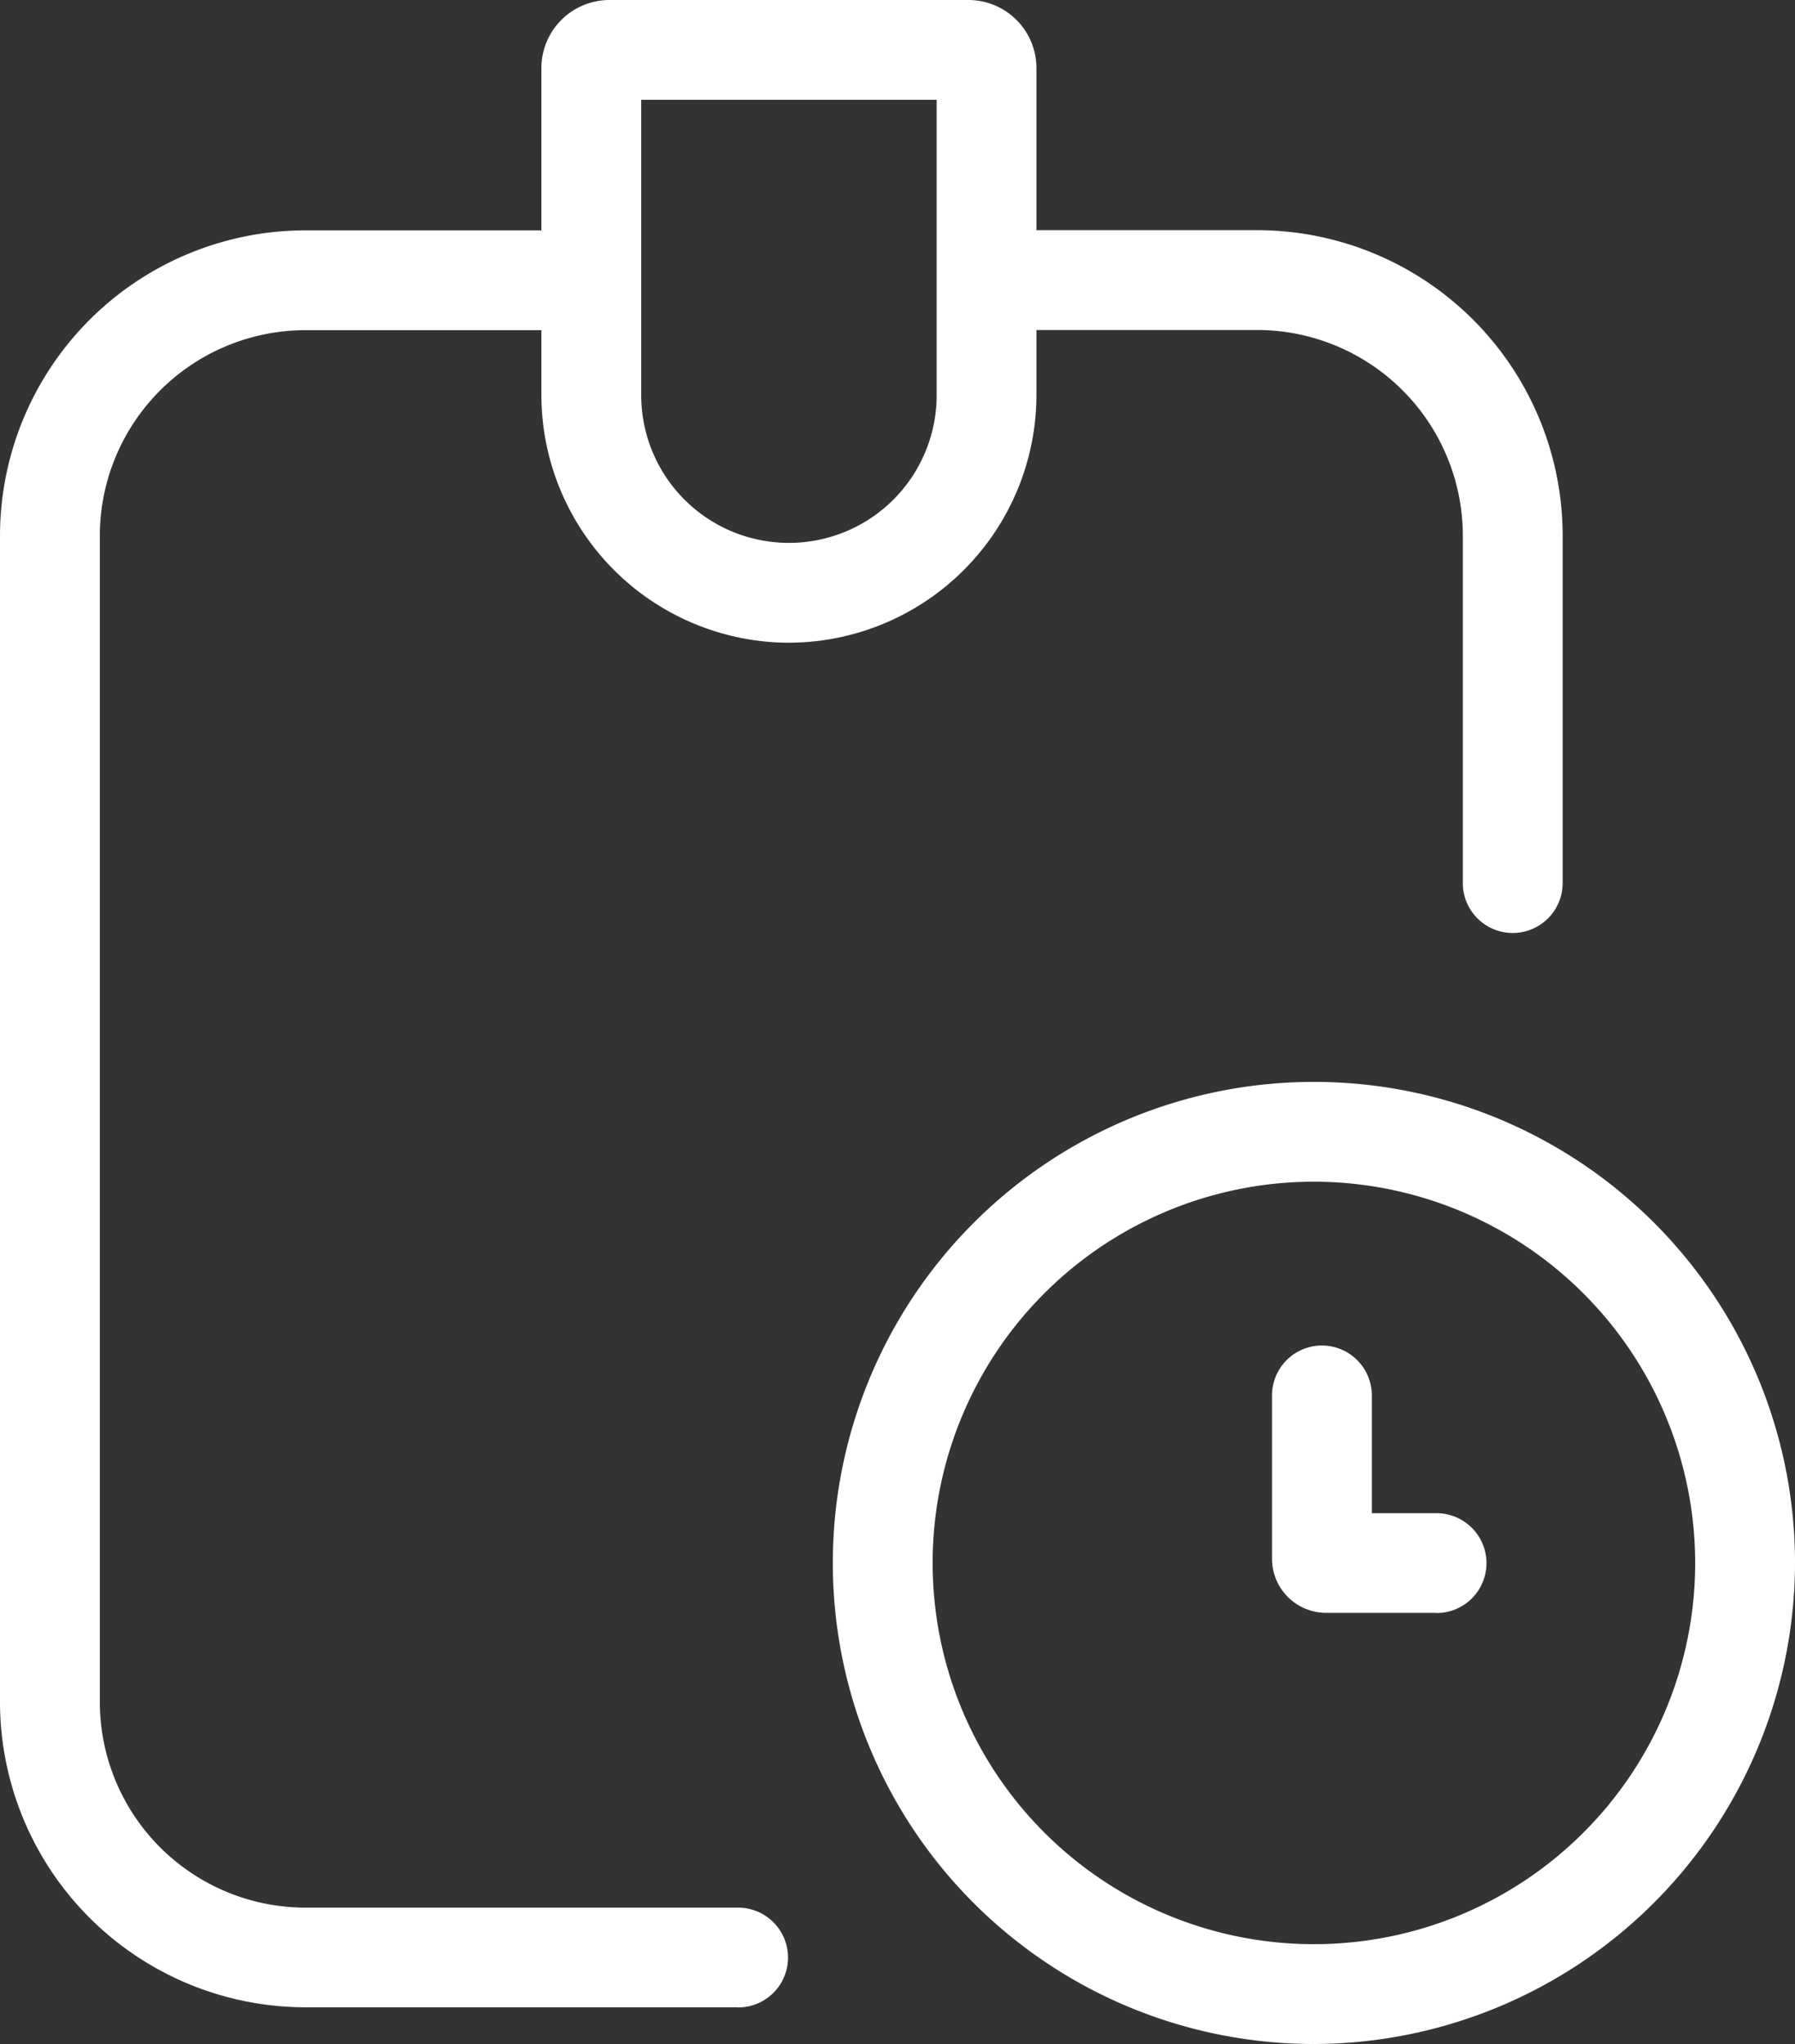
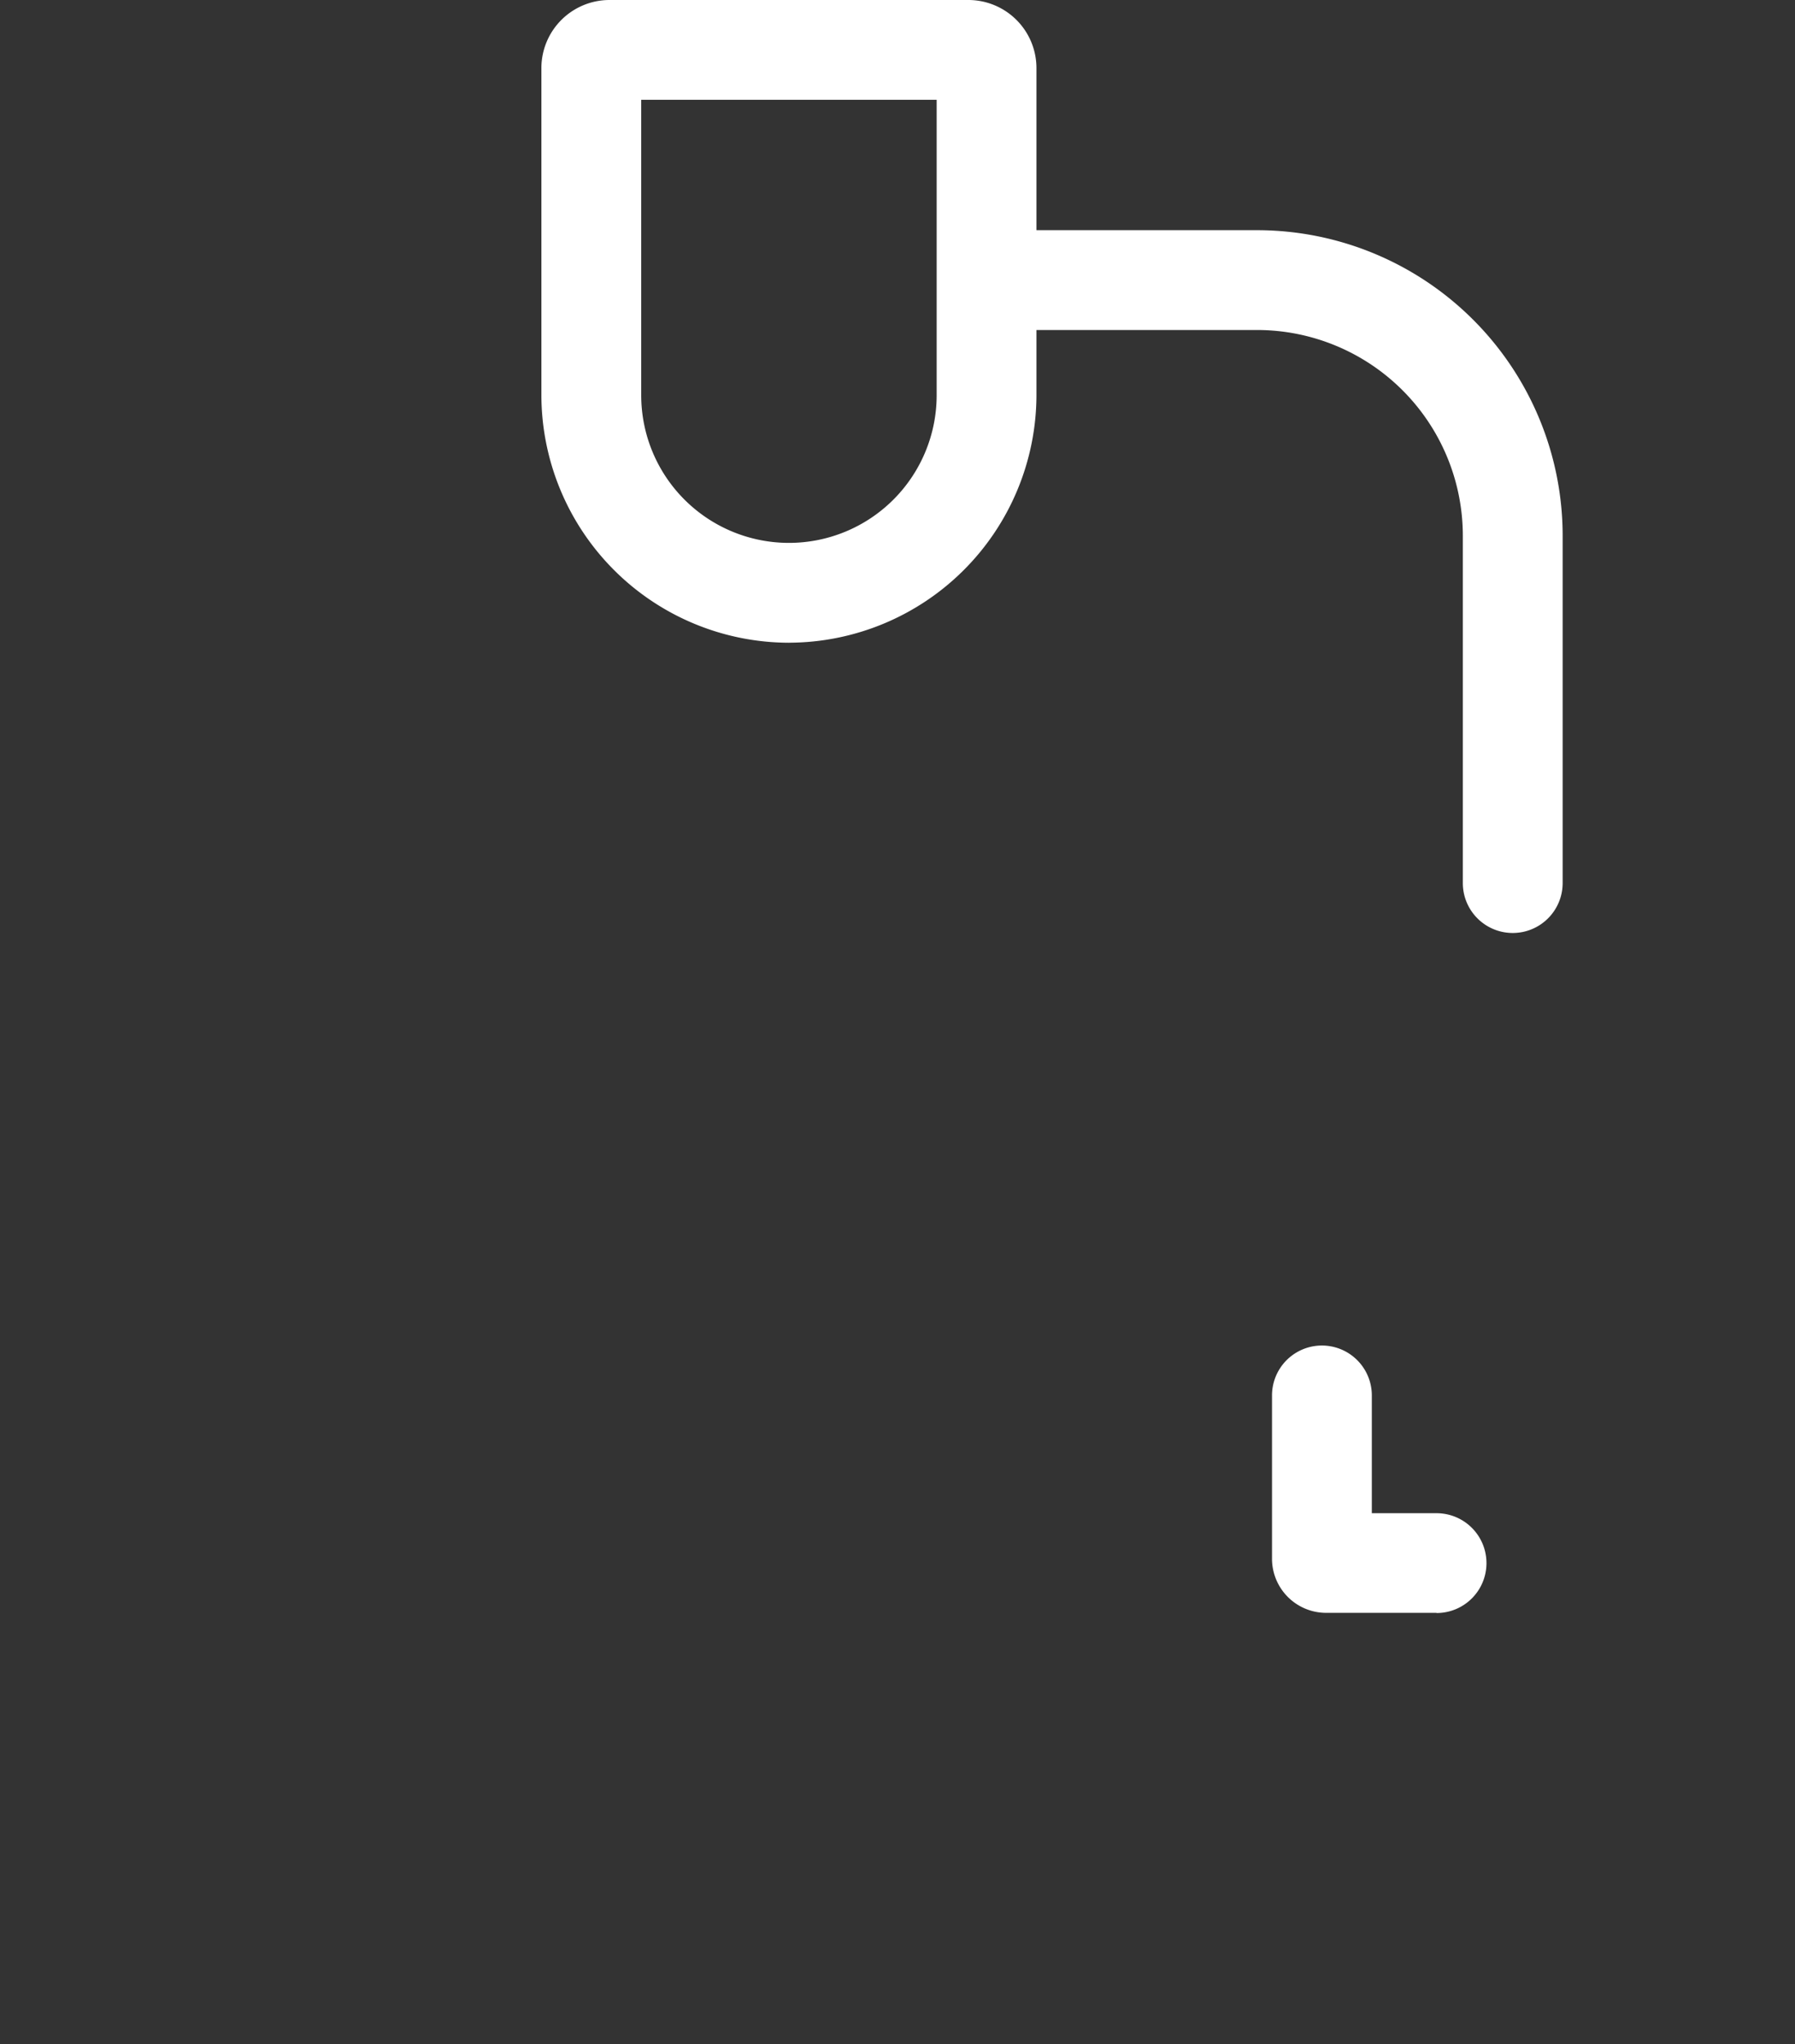
<svg xmlns="http://www.w3.org/2000/svg" id="Qualified-Plans" width="52.687" height="60" viewBox="0 0 52.687 60">
  <rect x="0" y="0" width="52.687" height="60" fill="#333333" stroke="none" />
  <g id="Group" transform="translate(0 0)">
-     <path id="Path_804" data-name="Path 804" d="M9.168,109.86h-12.7A8.972,8.972,0,0,1-12.5,100.9V66.665A8.972,8.972,0,0,1-3.535,57.7H4.047a1.465,1.465,0,1,1,0,2.93H-3.535A6.042,6.042,0,0,0-9.57,66.665V100.9a6.042,6.042,0,0,0,6.035,6.035h12.7a1.465,1.465,0,1,1,0,2.93Z" transform="translate(12.5 -50.938)" fill="#fff" />
    <path id="Path_805" data-name="Path 805" d="M242.806,78.325a1.465,1.465,0,0,1-1.465-1.465v-10.2a6.042,6.042,0,0,0-6.035-6.035h-7.441a1.465,1.465,0,1,1,0-2.93h7.441a8.972,8.972,0,0,1,8.965,8.965v10.2A1.465,1.465,0,0,1,242.806,78.325Z" transform="translate(-198.404 -50.938)" fill="#fff" />
    <path id="Path_806" data-name="Path 806" d="M130.366,18.867A7.282,7.282,0,0,1,123.1,11.6V1.992A2,2,0,0,1,125.092,0h10.547a2,2,0,0,1,1.992,1.992V11.6a7.282,7.282,0,0,1-7.266,7.266ZM126.03,2.93V11.6a4.336,4.336,0,1,0,8.672,0V2.93Z" transform="translate(-107.209 0)" fill="#fff" />
-     <path id="Path_807" data-name="Path 807" d="M210.221,299.242a14.121,14.121,0,1,1,14.121-14.121A14.144,14.144,0,0,1,210.221,299.242Zm0-25.312a11.191,11.191,0,1,0,11.191,11.191A11.2,11.2,0,0,0,210.221,273.93Z" transform="translate(-171.655 -239.242)" fill="#fff" />
    <path id="Path_808" data-name="Path 808" d="M310.928,344.852h-3.246a1.59,1.59,0,0,1-1.582-1.582v-4.8a1.465,1.465,0,1,1,2.93,0v3.457h1.9a1.465,1.465,0,1,1,0,2.93Z" transform="translate(-268.764 -297.508)" fill="#fff" />
  </g>
</svg>